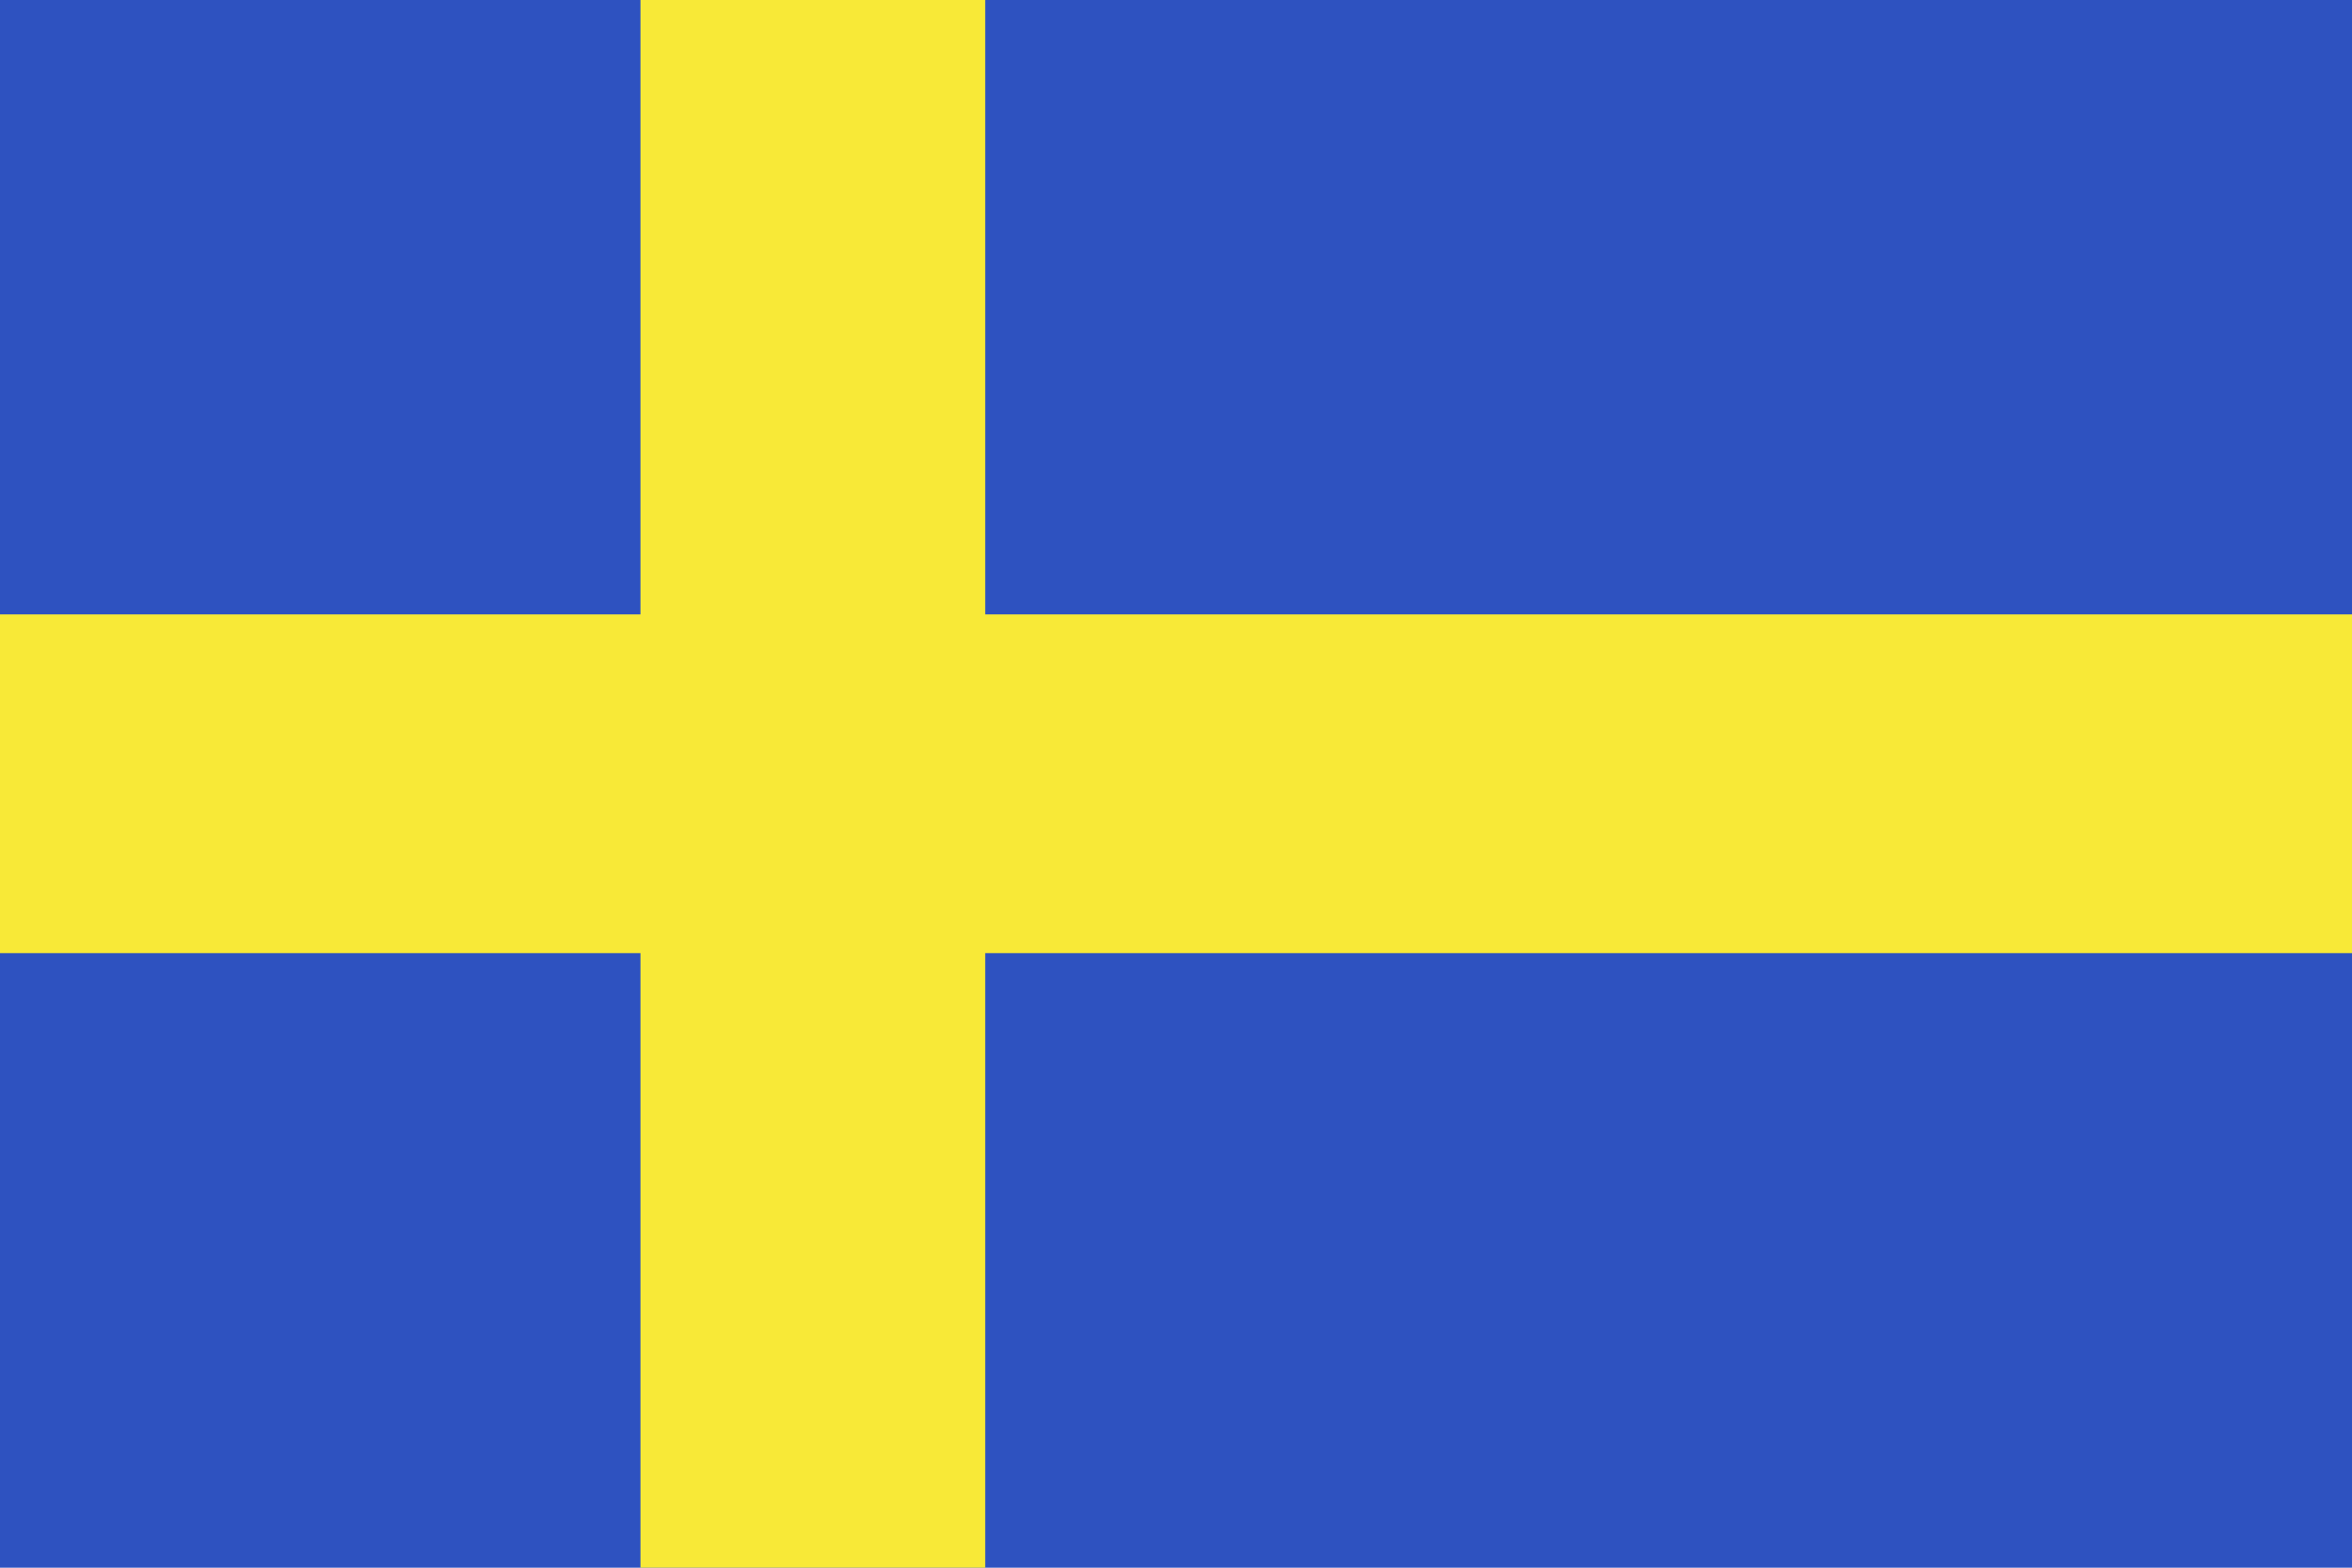
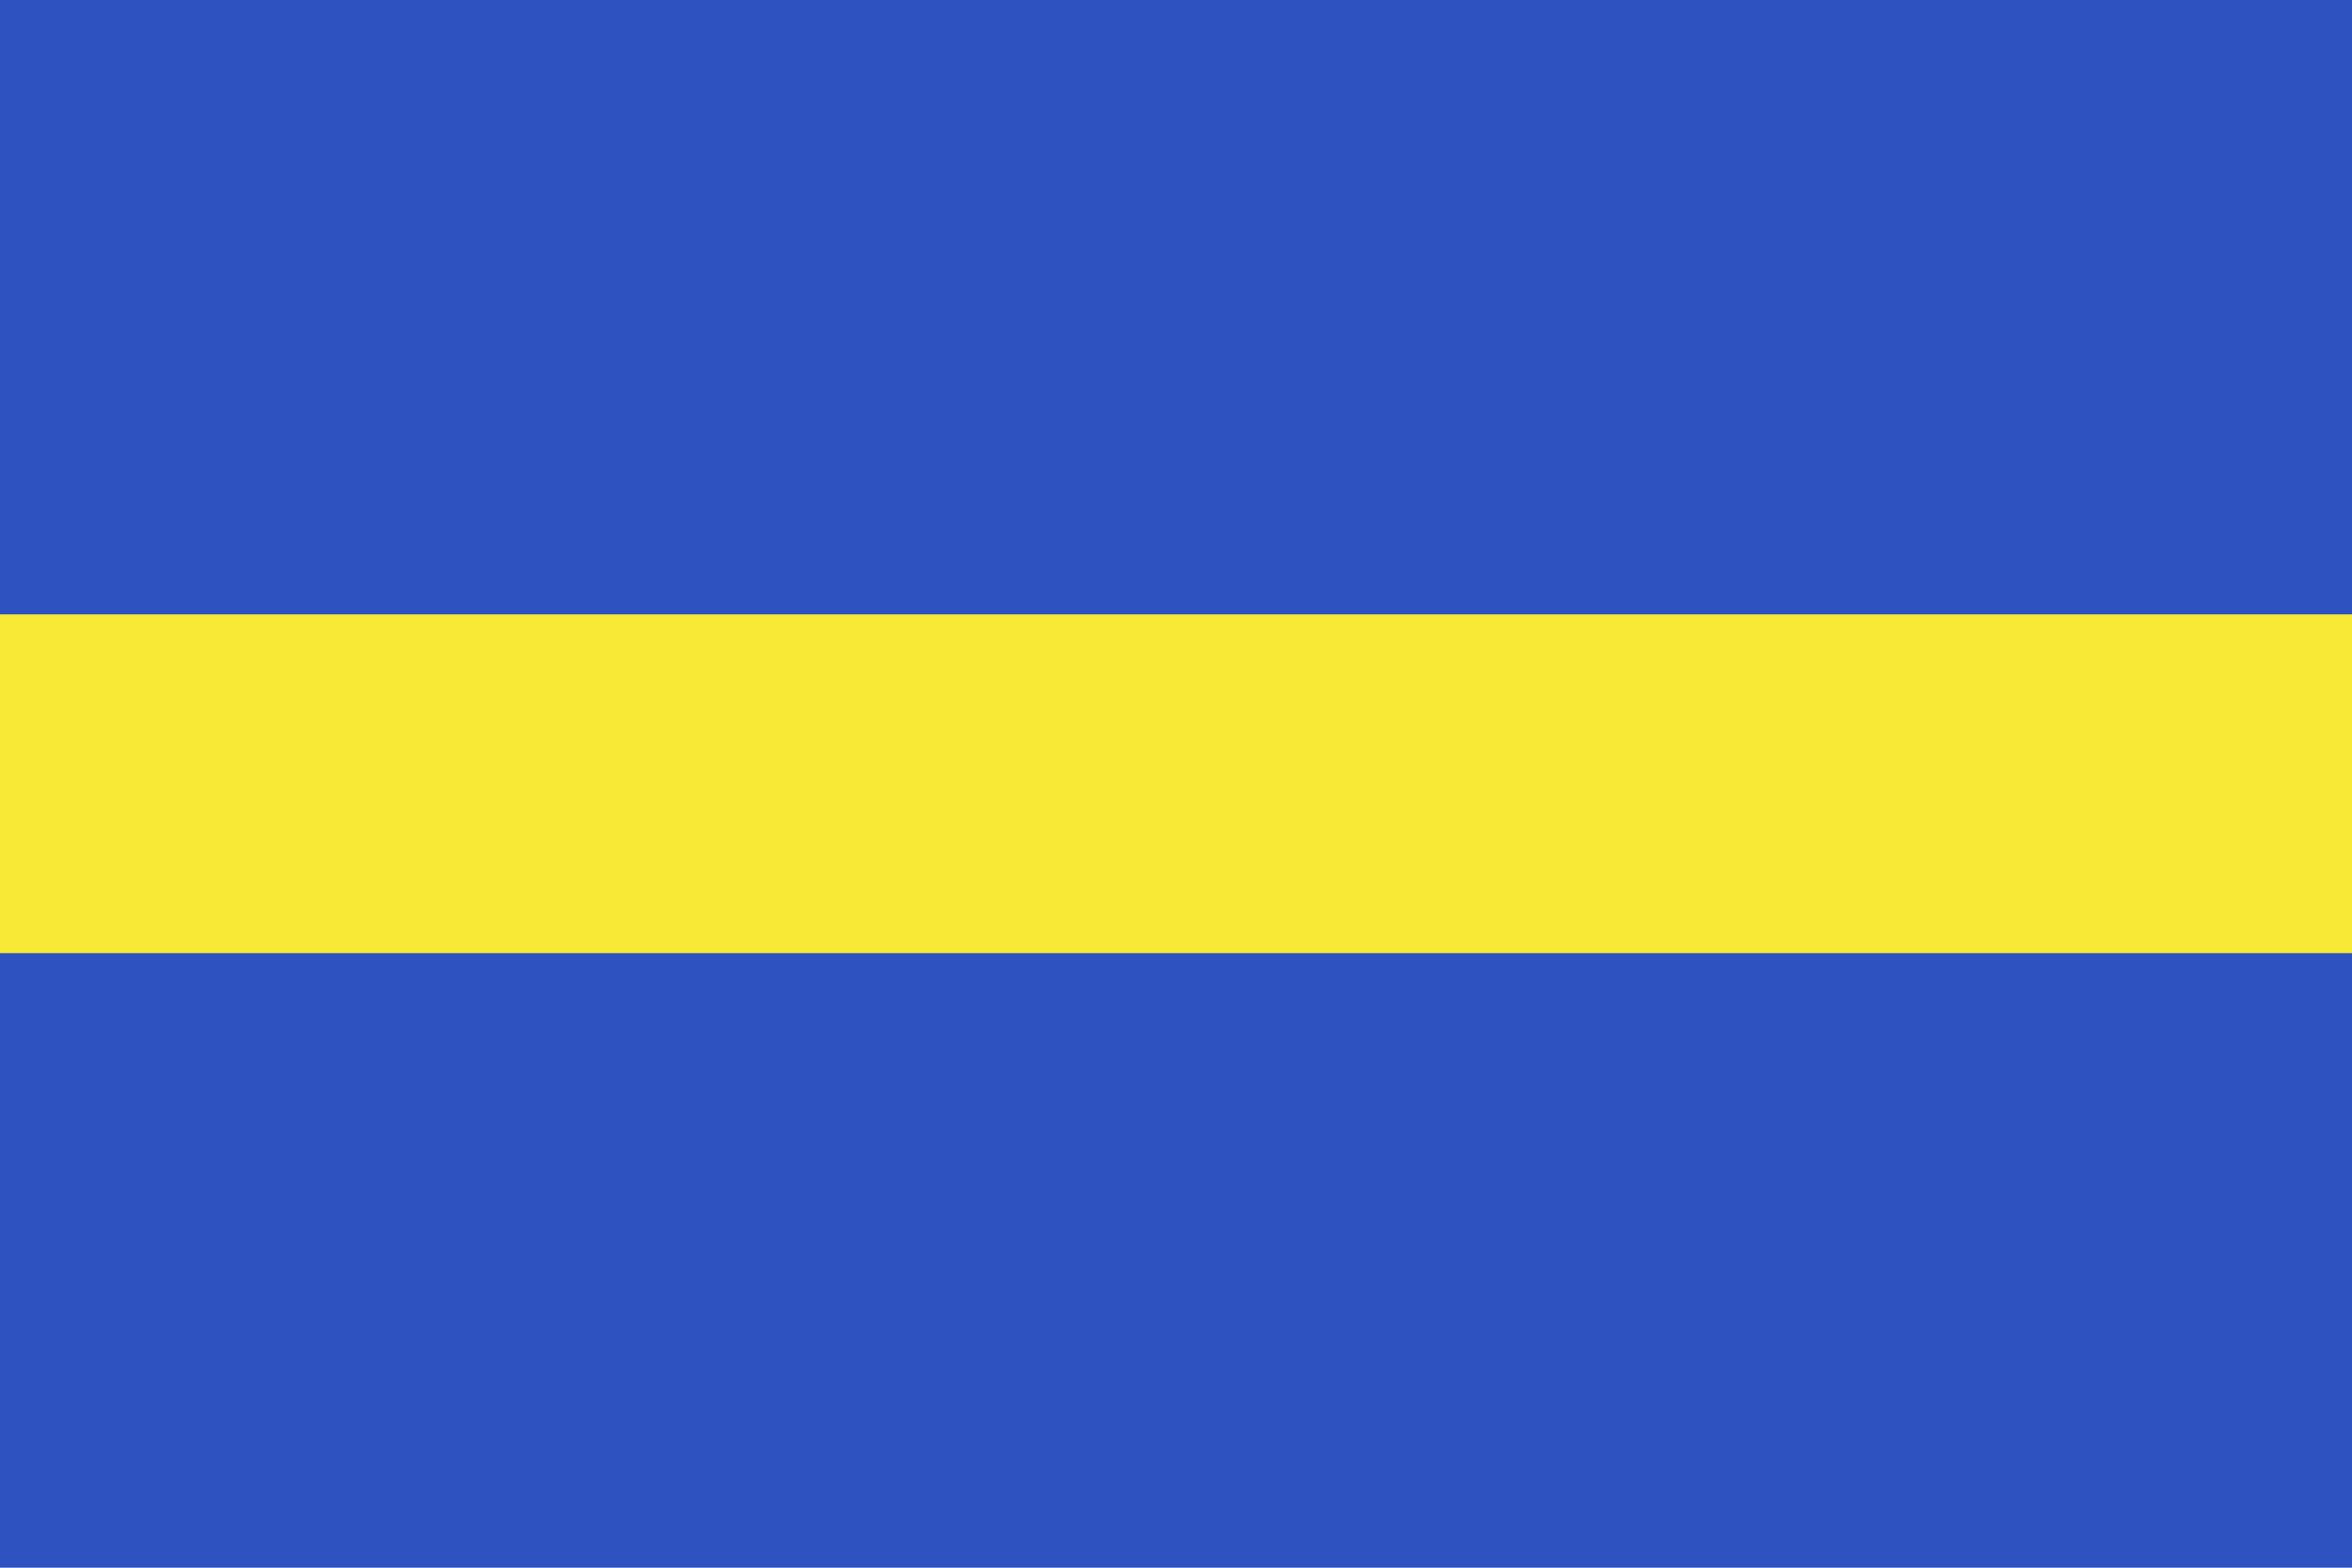
<svg xmlns="http://www.w3.org/2000/svg" viewBox="0 0 138.63 92.42">
  <defs>
    <style>.cls-1{fill:#2e52c0;}.cls-2{fill:#f8e937;}</style>
  </defs>
  <g id="Layer_2" data-name="Layer 2">
    <g id="Layer_1-2" data-name="Layer 1">
      <rect class="cls-1" width="138.63" height="92.42" />
      <rect class="cls-2" y="36.22" width="138.63" height="19.97" />
-       <rect class="cls-2" x="37.75" width="20.32" height="92.42" />
    </g>
  </g>
</svg>